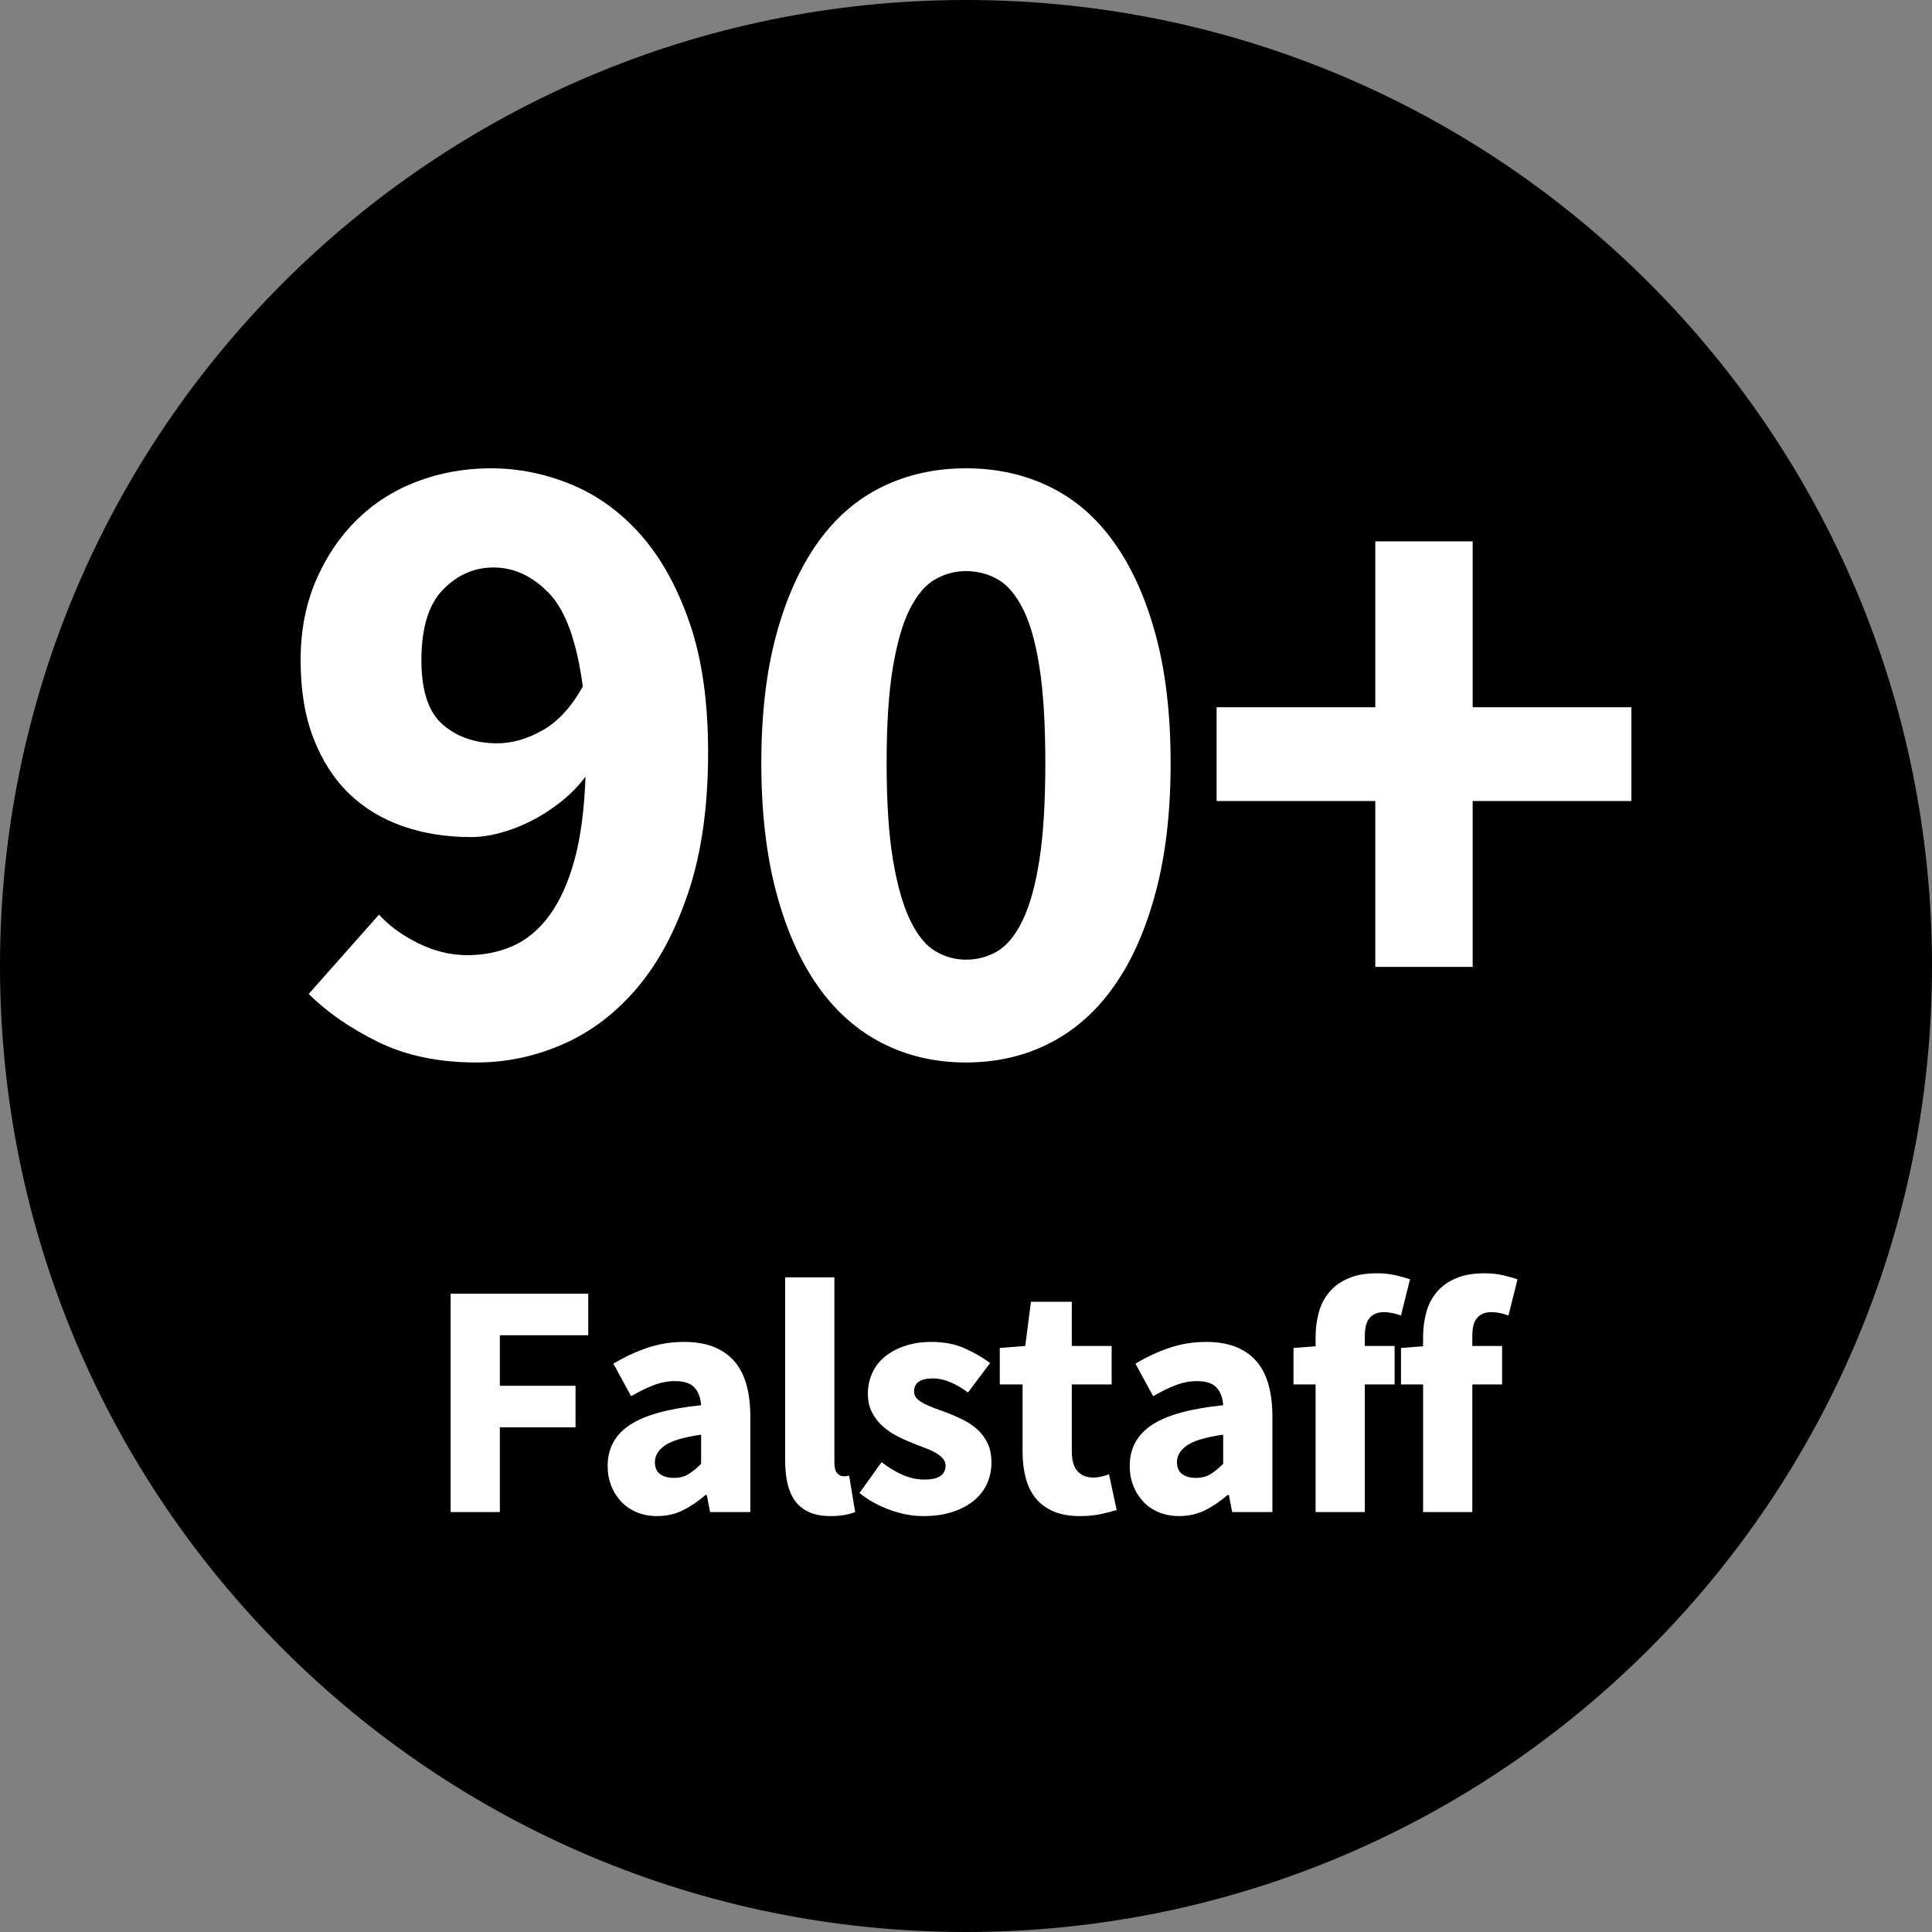
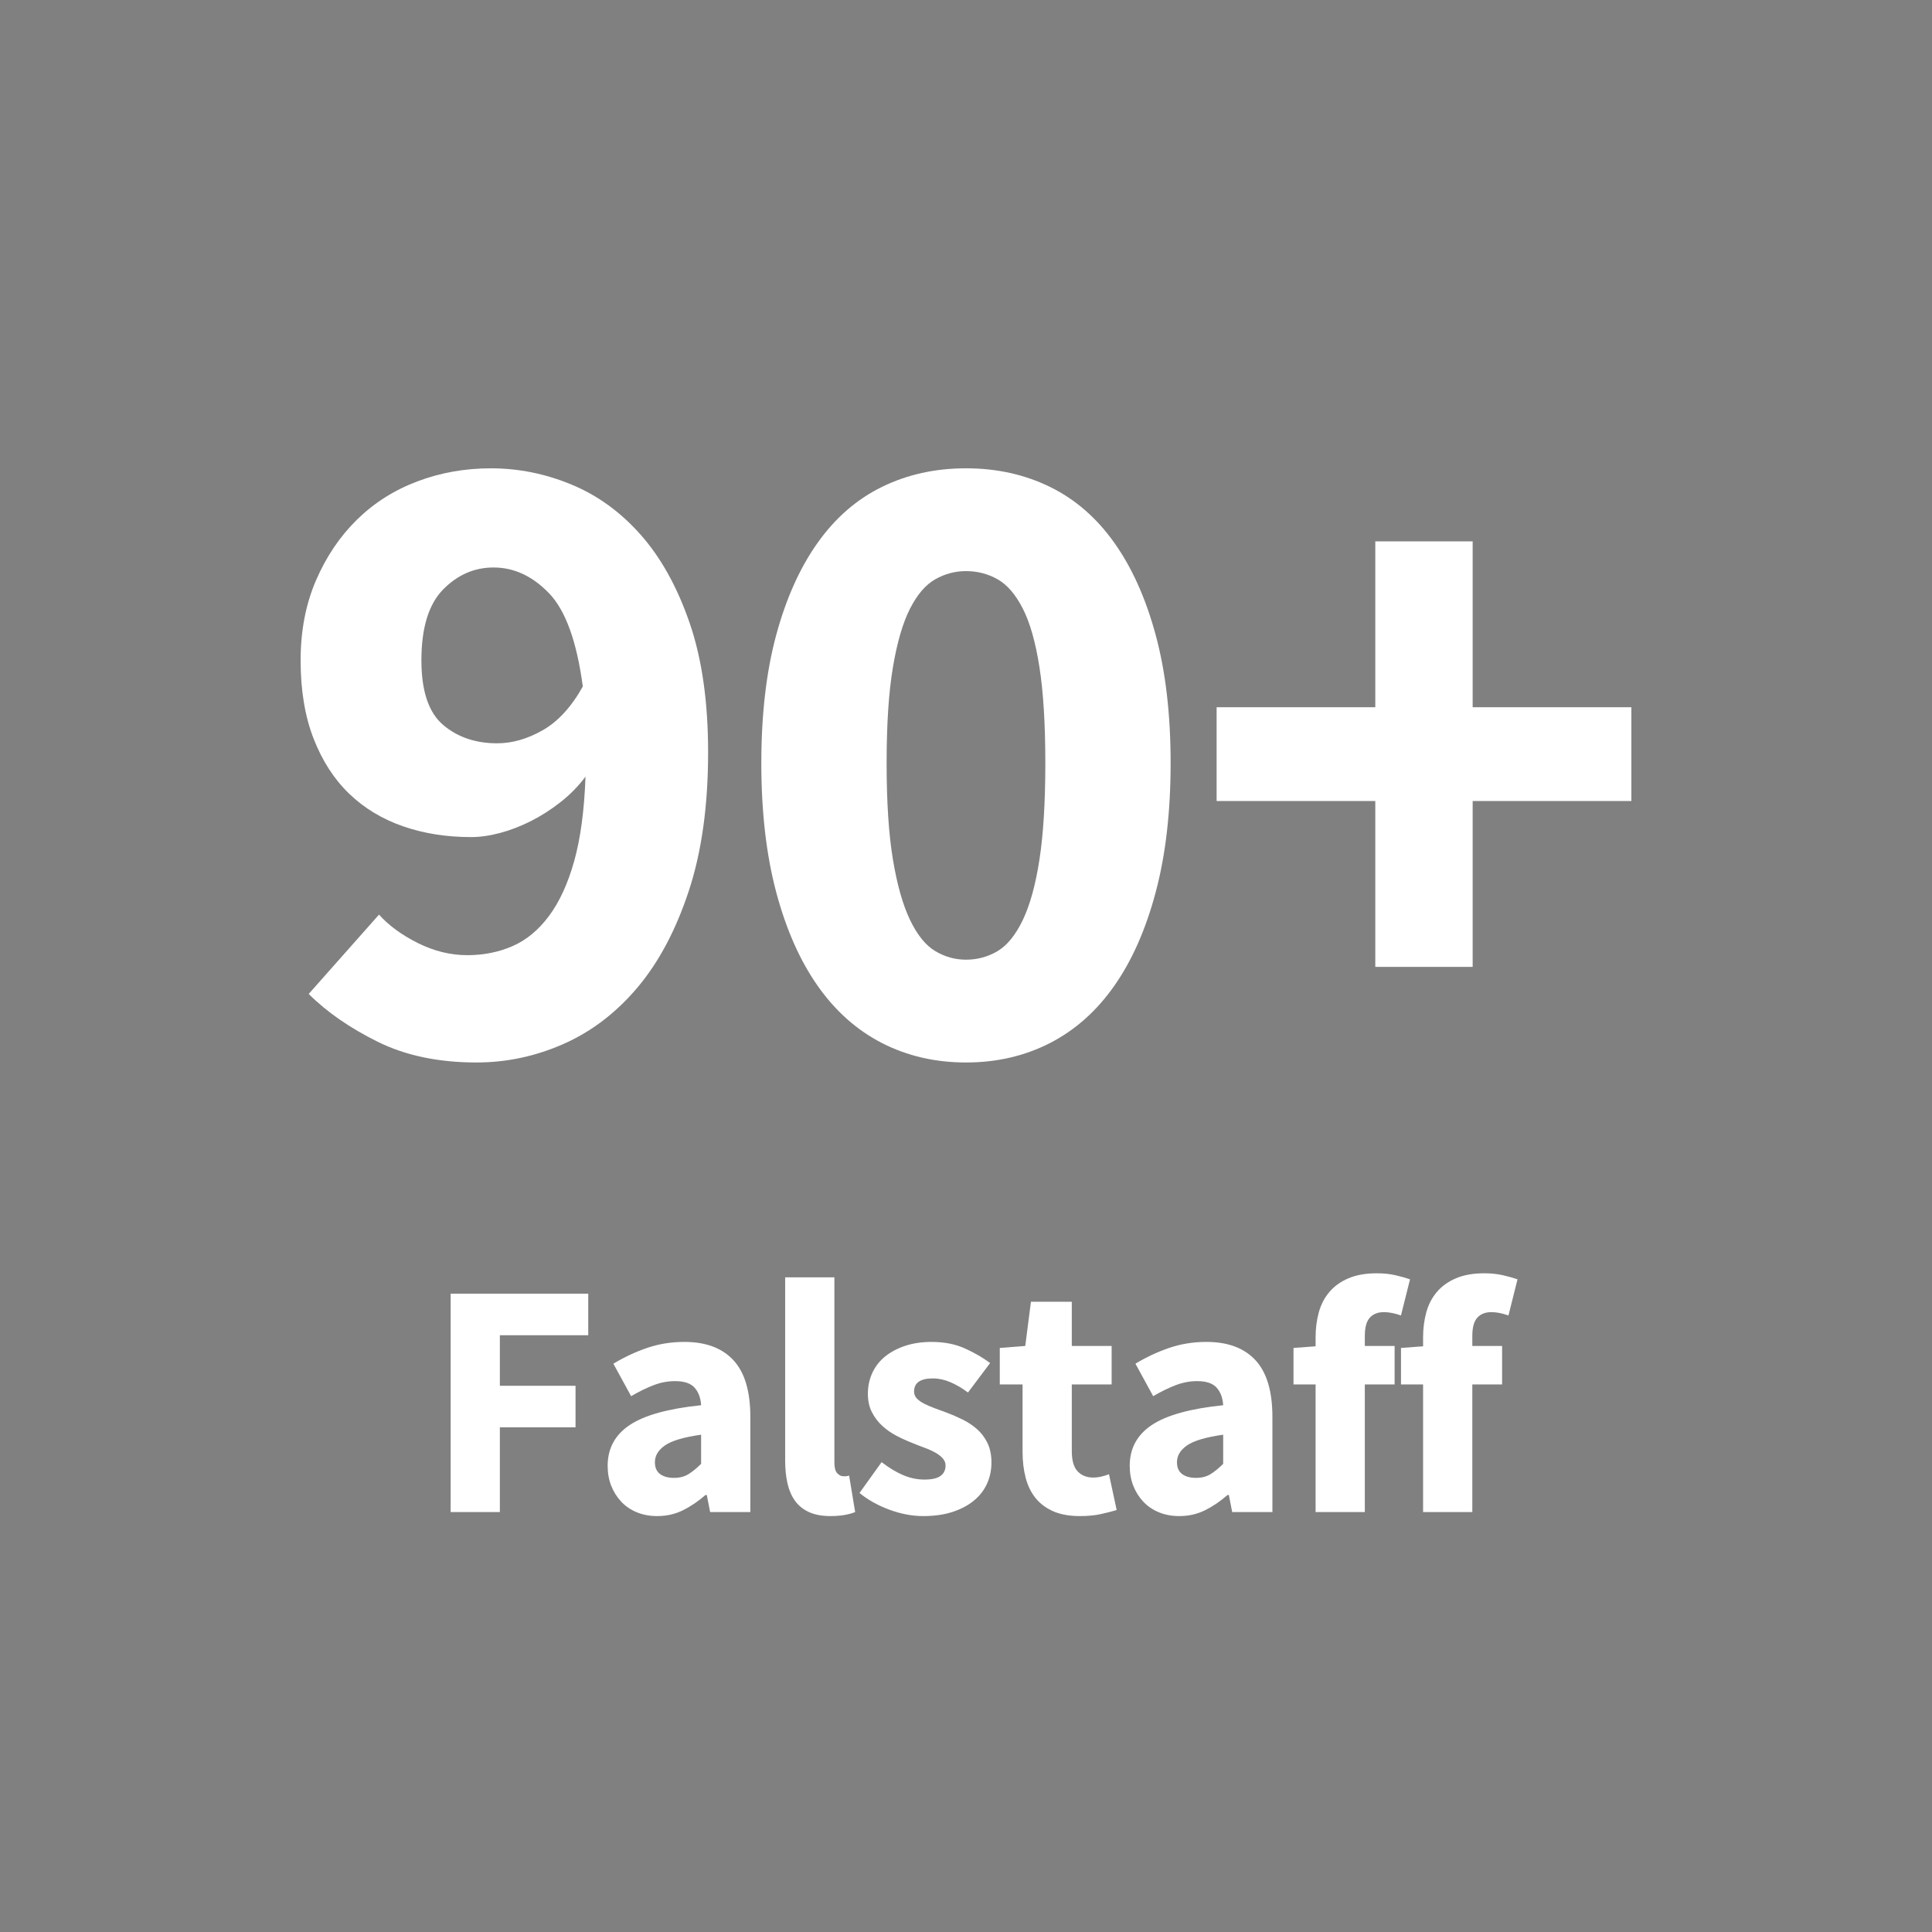
<svg xmlns="http://www.w3.org/2000/svg" version="1.0" preserveAspectRatio="xMidYMid meet" height="1000" viewBox="0 0 750 750" zoomAndPan="magnify" width="1000">
  <rect x="0" y="0" width="750" height="750" fill="#808080" stroke="none" />
  <defs>
    <g />
    <clipPath id="39d3094b78">
-       <path clip-rule="nonzero" d="M 375 0 C 167.895 0 0 167.895 0 375 C 0 582.105 167.895 750 375 750 C 582.105 750 750 582.105 750 375 C 750 167.895 582.105 0 375 0 Z M 375 0" />
-     </clipPath>
+       </clipPath>
    <clipPath id="4a796266ee">
      <path clip-rule="nonzero" d="M 0 0 L 750 0 L 750 750 L 0 750 Z M 0 0" />
    </clipPath>
    <clipPath id="7bb3dce34f">
      <path clip-rule="nonzero" d="M 375 0 C 167.895 0 0 167.895 0 375 C 0 582.105 167.895 750 375 750 C 582.105 750 750 582.105 750 375 C 750 167.895 582.105 0 375 0 Z M 375 0" />
    </clipPath>
    <clipPath id="1718f1c7eb">
-       <rect height="750" y="0" width="750" x="0" />
-     </clipPath>
+       </clipPath>
  </defs>
  <g clip-path="url(#39d3094b78)">
    <g transform="matrix(1, 0, 0, 1, 0, -0)">
      <g clip-path="url(#1718f1c7eb)">
        <g clip-path="url(#4a796266ee)">
          <g clip-path="url(#7bb3dce34f)">
            <rect fill-opacity="1" y="-165" height="1080" fill="#000000" width="1080" x="-165" />
          </g>
        </g>
      </g>
    </g>
  </g>
  <g fill-opacity="1" fill="#ffffff">
    <g transform="translate(104.793, 408.25)">
      <g>
        <path d="M 88.203 -119.703 C 94.035 -119.703 99.926 -121.391 105.875 -124.766 C 111.82 -128.148 117.016 -133.812 121.453 -141.75 C 119.117 -159.25 114.742 -171.32 108.328 -177.969 C 101.91 -184.625 94.734 -187.953 86.797 -187.953 C 79.328 -187.953 72.789 -185.094 67.188 -179.375 C 61.594 -173.656 58.797 -164.5 58.797 -151.906 C 58.797 -140 61.594 -131.656 67.188 -126.875 C 72.789 -122.094 79.797 -119.703 88.203 -119.703 Z M 80.156 4.203 C 65.445 4.203 52.664 1.52 41.812 -3.844 C 30.969 -9.219 22.047 -15.406 15.047 -22.406 L 42.344 -53.203 C 46.082 -49.004 51.098 -45.328 57.391 -42.172 C 63.691 -39.023 70.113 -37.453 76.656 -37.453 C 82.945 -37.453 88.773 -38.617 94.141 -40.953 C 99.516 -43.285 104.242 -47.191 108.328 -52.672 C 112.41 -58.16 115.676 -65.281 118.125 -74.031 C 120.57 -82.781 122.031 -93.688 122.5 -106.75 C 119.695 -103.02 116.426 -99.695 112.688 -96.781 C 108.957 -93.863 105.109 -91.41 101.141 -89.422 C 97.18 -87.441 93.219 -85.926 89.25 -84.875 C 85.281 -83.82 81.547 -83.297 78.047 -83.297 C 68.484 -83.297 59.676 -84.695 51.625 -87.5 C 43.57 -90.301 36.629 -94.5 30.797 -100.094 C 24.961 -105.695 20.352 -112.816 16.969 -121.453 C 13.594 -130.086 11.906 -140.238 11.906 -151.906 C 11.906 -163.332 13.883 -173.656 17.844 -182.875 C 21.812 -192.094 27.117 -199.969 33.766 -206.5 C 40.422 -213.031 48.238 -217.988 57.219 -221.375 C 66.207 -224.758 75.719 -226.453 85.75 -226.453 C 96.477 -226.453 106.914 -224.348 117.062 -220.141 C 127.219 -215.941 136.203 -209.41 144.016 -200.547 C 151.836 -191.68 158.141 -180.305 162.922 -166.422 C 167.703 -152.535 170.094 -135.797 170.094 -116.203 C 170.094 -95.43 167.582 -77.461 162.562 -62.297 C 157.551 -47.129 150.906 -34.645 142.625 -24.844 C 134.344 -15.051 124.773 -7.758 113.922 -2.969 C 103.078 1.812 91.82 4.203 80.156 4.203 Z M 80.156 4.203" />
      </g>
    </g>
  </g>
  <g fill-opacity="1" fill="#ffffff">
    <g transform="translate(282.59, 408.25)">
      <g>
        <path d="M 92.406 4.203 C 80.5 4.203 69.645 1.695 59.844 -3.312 C 50.051 -8.332 41.711 -15.742 34.828 -25.547 C 27.941 -35.348 22.57 -47.484 18.719 -61.953 C 14.875 -76.422 12.953 -93.102 12.953 -112 C 12.953 -130.895 14.875 -147.457 18.719 -161.688 C 22.57 -175.926 27.941 -187.883 34.828 -197.562 C 41.711 -207.25 50.051 -214.484 59.844 -219.266 C 69.645 -224.055 80.5 -226.453 92.406 -226.453 C 104.301 -226.453 115.148 -224.055 124.953 -219.266 C 134.754 -214.484 143.094 -207.25 149.969 -197.562 C 156.852 -187.883 162.219 -175.926 166.062 -161.688 C 169.914 -147.457 171.844 -130.895 171.844 -112 C 171.844 -93.102 169.914 -76.422 166.062 -61.953 C 162.219 -47.484 156.852 -35.348 149.969 -25.547 C 143.094 -15.742 134.754 -8.332 124.953 -3.312 C 115.148 1.695 104.301 4.203 92.406 4.203 Z M 92.406 -35.703 C 96.832 -35.703 100.91 -36.805 104.641 -39.016 C 108.379 -41.234 111.648 -45.258 114.453 -51.094 C 117.254 -56.926 119.41 -64.742 120.922 -74.547 C 122.441 -84.348 123.203 -96.832 123.203 -112 C 123.203 -127.164 122.441 -139.586 120.922 -149.266 C 119.41 -158.953 117.254 -166.535 114.453 -172.016 C 111.648 -177.504 108.379 -181.297 104.641 -183.391 C 100.91 -185.492 96.832 -186.547 92.406 -186.547 C 88.195 -186.547 84.227 -185.492 80.5 -183.391 C 76.77 -181.297 73.504 -177.504 70.703 -172.016 C 67.898 -166.535 65.68 -158.953 64.047 -149.266 C 62.41 -139.586 61.594 -127.164 61.594 -112 C 61.594 -96.832 62.41 -84.348 64.047 -74.547 C 65.68 -64.742 67.898 -56.926 70.703 -51.094 C 73.504 -45.258 76.77 -41.234 80.5 -39.016 C 84.227 -36.805 88.195 -35.703 92.406 -35.703 Z M 92.406 -35.703" />
      </g>
    </g>
  </g>
  <g fill-opacity="1" fill="#ffffff">
    <g transform="translate(460.387, 408.25)">
      <g>
        <path d="M 73.5 -32.906 L 73.5 -97.297 L 11.906 -97.297 L 11.906 -133.703 L 73.5 -133.703 L 73.5 -198.094 L 111.297 -198.094 L 111.297 -133.703 L 172.906 -133.703 L 172.906 -97.297 L 111.297 -97.297 L 111.297 -32.906 Z M 73.5 -32.906" />
      </g>
    </g>
  </g>
  <g fill-opacity="1" fill="#ffffff">
    <g transform="translate(164.92, 586.977)">
      <g>
        <path d="M 10.016 0 L 10.016 -84.766 L 63.438 -84.766 L 63.438 -68.641 L 29.125 -68.641 L 29.125 -49.016 L 58.5 -49.016 L 58.5 -32.891 L 29.125 -32.891 L 29.125 0 Z M 10.016 0" />
      </g>
    </g>
  </g>
  <g fill-opacity="1" fill="#ffffff">
    <g transform="translate(230.438, 586.977)">
      <g>
        <path d="M 24.703 1.562 C 21.754 1.562 19.086 1.062 16.703 0.062 C 14.316 -0.938 12.301 -2.32 10.656 -4.094 C 9.008 -5.875 7.727 -7.93 6.812 -10.266 C 5.906 -12.609 5.453 -15.164 5.453 -17.938 C 5.453 -24.695 8.312 -29.984 14.031 -33.797 C 19.758 -37.609 28.992 -40.164 41.734 -41.469 C 41.555 -44.332 40.707 -46.609 39.188 -48.297 C 37.676 -49.984 35.145 -50.828 31.594 -50.828 C 28.82 -50.828 26.066 -50.305 23.328 -49.266 C 20.598 -48.223 17.676 -46.797 14.562 -44.984 L 7.672 -57.594 C 11.828 -60.102 16.18 -62.141 20.734 -63.703 C 25.285 -65.266 30.117 -66.047 35.234 -66.047 C 43.547 -66.047 49.891 -63.68 54.266 -58.953 C 58.648 -54.234 60.844 -46.891 60.844 -36.922 L 60.844 0 L 45.234 0 L 43.938 -6.625 L 43.422 -6.625 C 40.648 -4.195 37.742 -2.223 34.703 -0.703 C 31.672 0.805 28.336 1.562 24.703 1.562 Z M 31.203 -13.266 C 33.367 -13.266 35.227 -13.738 36.781 -14.688 C 38.344 -15.645 39.992 -16.988 41.734 -18.719 L 41.734 -30.031 C 34.973 -29.07 30.289 -27.68 27.688 -25.859 C 25.094 -24.047 23.797 -21.883 23.797 -19.375 C 23.797 -17.289 24.461 -15.75 25.797 -14.75 C 27.141 -13.758 28.941 -13.266 31.203 -13.266 Z M 31.203 -13.266" />
      </g>
    </g>
  </g>
  <g fill-opacity="1" fill="#ffffff">
    <g transform="translate(296.346, 586.977)">
      <g>
        <path d="M 26 1.562 C 22.707 1.562 19.93 1.039 17.672 0 C 15.422 -1.039 13.625 -2.492 12.281 -4.359 C 10.938 -6.223 9.961 -8.473 9.359 -11.109 C 8.754 -13.754 8.453 -16.723 8.453 -20.016 L 8.453 -91.125 L 27.562 -91.125 L 27.562 -19.234 C 27.562 -17.242 27.926 -15.859 28.656 -15.078 C 29.395 -14.297 30.156 -13.906 30.938 -13.906 C 31.375 -13.906 31.742 -13.906 32.047 -13.906 C 32.348 -13.906 32.758 -13.992 33.281 -14.172 L 35.625 0 C 34.582 0.438 33.258 0.805 31.656 1.109 C 30.051 1.41 28.164 1.562 26 1.562 Z M 26 1.562" />
      </g>
    </g>
  </g>
  <g fill-opacity="1" fill="#ffffff">
    <g transform="translate(330.925, 586.977)">
      <g>
        <path d="M 27.438 1.562 C 23.188 1.562 18.828 0.738 14.359 -0.906 C 9.898 -2.551 6.023 -4.719 2.734 -7.406 L 11.312 -19.375 C 14.258 -17.113 17.078 -15.422 19.766 -14.297 C 22.453 -13.172 25.18 -12.609 27.953 -12.609 C 30.805 -12.609 32.883 -13.082 34.188 -14.031 C 35.488 -14.988 36.141 -16.332 36.141 -18.062 C 36.141 -19.102 35.77 -20.035 35.031 -20.859 C 34.301 -21.68 33.305 -22.441 32.047 -23.141 C 30.785 -23.836 29.375 -24.469 27.812 -25.031 C 26.258 -25.594 24.66 -26.219 23.016 -26.906 C 21.016 -27.688 19.02 -28.598 17.031 -29.641 C 15.039 -30.68 13.219 -31.957 11.562 -33.469 C 9.914 -34.988 8.57 -36.766 7.531 -38.797 C 6.5 -40.836 5.984 -43.203 5.984 -45.891 C 5.984 -48.836 6.566 -51.566 7.734 -54.078 C 8.898 -56.586 10.566 -58.707 12.734 -60.438 C 14.898 -62.176 17.5 -63.547 20.531 -64.547 C 23.57 -65.547 26.957 -66.047 30.688 -66.047 C 35.625 -66.047 39.953 -65.195 43.672 -63.5 C 47.398 -61.812 50.656 -59.926 53.438 -57.844 L 44.844 -46.406 C 42.508 -48.145 40.211 -49.488 37.953 -50.438 C 35.703 -51.395 33.453 -51.875 31.203 -51.875 C 26.348 -51.875 23.922 -50.18 23.922 -46.797 C 23.922 -45.754 24.266 -44.863 24.953 -44.125 C 25.648 -43.395 26.582 -42.723 27.75 -42.109 C 28.926 -41.504 30.27 -40.922 31.781 -40.359 C 33.301 -39.797 34.883 -39.211 36.531 -38.609 C 38.613 -37.828 40.672 -36.938 42.703 -35.938 C 44.742 -34.945 46.609 -33.711 48.297 -32.234 C 49.984 -30.766 51.348 -28.969 52.391 -26.844 C 53.43 -24.719 53.953 -22.18 53.953 -19.234 C 53.953 -16.285 53.383 -13.555 52.25 -11.047 C 51.125 -8.535 49.438 -6.348 47.188 -4.484 C 44.938 -2.617 42.164 -1.145 38.875 -0.062 C 35.582 1.02 31.77 1.562 27.438 1.562 Z M 27.438 1.562" />
      </g>
    </g>
  </g>
  <g fill-opacity="1" fill="#ffffff">
    <g transform="translate(385.913, 586.977)">
      <g>
        <path d="M 33.281 1.562 C 29.289 1.562 25.883 0.957 23.062 -0.25 C 20.25 -1.469 17.953 -3.16 16.172 -5.328 C 14.398 -7.492 13.102 -10.113 12.281 -13.188 C 11.457 -16.27 11.047 -19.676 11.047 -23.406 L 11.047 -49.531 L 2.203 -49.531 L 2.203 -63.703 L 12.094 -64.484 L 14.297 -81.641 L 30.156 -81.641 L 30.156 -64.484 L 45.625 -64.484 L 45.625 -49.531 L 30.156 -49.531 L 30.156 -23.656 C 30.156 -20.02 30.91 -17.398 32.422 -15.797 C 33.941 -14.191 35.961 -13.391 38.484 -13.391 C 39.523 -13.391 40.586 -13.52 41.672 -13.781 C 42.754 -14.039 43.727 -14.344 44.594 -14.688 L 47.578 -0.781 C 45.848 -0.258 43.812 0.258 41.469 0.781 C 39.125 1.301 36.395 1.562 33.281 1.562 Z M 33.281 1.562" />
      </g>
    </g>
  </g>
  <g fill-opacity="1" fill="#ffffff">
    <g transform="translate(433.102, 586.977)">
      <g>
        <path d="M 24.703 1.562 C 21.754 1.562 19.086 1.062 16.703 0.062 C 14.316 -0.938 12.301 -2.32 10.656 -4.094 C 9.008 -5.875 7.727 -7.93 6.812 -10.266 C 5.906 -12.609 5.453 -15.164 5.453 -17.938 C 5.453 -24.695 8.312 -29.984 14.031 -33.797 C 19.758 -37.609 28.992 -40.164 41.734 -41.469 C 41.555 -44.332 40.707 -46.609 39.188 -48.297 C 37.676 -49.984 35.145 -50.828 31.594 -50.828 C 28.82 -50.828 26.066 -50.305 23.328 -49.266 C 20.598 -48.223 17.676 -46.797 14.562 -44.984 L 7.672 -57.594 C 11.828 -60.102 16.18 -62.141 20.734 -63.703 C 25.285 -65.266 30.117 -66.047 35.234 -66.047 C 43.547 -66.047 49.891 -63.68 54.266 -58.953 C 58.648 -54.234 60.844 -46.891 60.844 -36.922 L 60.844 0 L 45.234 0 L 43.938 -6.625 L 43.422 -6.625 C 40.648 -4.195 37.742 -2.223 34.703 -0.703 C 31.672 0.805 28.336 1.562 24.703 1.562 Z M 31.203 -13.266 C 33.367 -13.266 35.227 -13.738 36.781 -14.688 C 38.344 -15.645 39.992 -16.988 41.734 -18.719 L 41.734 -30.031 C 34.973 -29.07 30.289 -27.68 27.688 -25.859 C 25.094 -24.047 23.797 -21.883 23.797 -19.375 C 23.797 -17.289 24.461 -15.75 25.797 -14.75 C 27.141 -13.758 28.941 -13.266 31.203 -13.266 Z M 31.203 -13.266" />
      </g>
    </g>
  </g>
  <g fill-opacity="1" fill="#ffffff">
    <g transform="translate(499.01, 586.977)">
      <g>
        <path d="M 11.703 0 L 11.703 -49.531 L 3.125 -49.531 L 3.125 -63.703 L 11.703 -64.344 L 11.703 -67.859 C 11.703 -71.242 12.113 -74.453 12.938 -77.484 C 13.758 -80.516 15.125 -83.156 17.031 -85.406 C 18.938 -87.664 21.406 -89.441 24.438 -90.734 C 27.469 -92.035 31.148 -92.688 35.484 -92.688 C 38.172 -92.688 40.617 -92.426 42.828 -91.906 C 45.047 -91.383 46.891 -90.863 48.359 -90.344 L 44.844 -76.312 C 42.414 -77.176 40.207 -77.609 38.219 -77.609 C 35.875 -77.609 34.051 -76.891 32.75 -75.453 C 31.457 -74.023 30.812 -71.664 30.812 -68.375 L 30.812 -64.484 L 42.375 -64.484 L 42.375 -49.531 L 30.812 -49.531 L 30.812 0 Z M 11.703 0" />
      </g>
    </g>
  </g>
  <g fill-opacity="1" fill="#ffffff">
    <g transform="translate(540.738, 586.977)">
      <g>
        <path d="M 11.703 0 L 11.703 -49.531 L 3.125 -49.531 L 3.125 -63.703 L 11.703 -64.344 L 11.703 -67.859 C 11.703 -71.242 12.113 -74.453 12.938 -77.484 C 13.758 -80.516 15.125 -83.156 17.031 -85.406 C 18.938 -87.664 21.406 -89.441 24.438 -90.734 C 27.469 -92.035 31.148 -92.688 35.484 -92.688 C 38.172 -92.688 40.617 -92.426 42.828 -91.906 C 45.047 -91.383 46.891 -90.863 48.359 -90.344 L 44.844 -76.312 C 42.414 -77.176 40.207 -77.609 38.219 -77.609 C 35.875 -77.609 34.051 -76.891 32.75 -75.453 C 31.457 -74.023 30.812 -71.664 30.812 -68.375 L 30.812 -64.484 L 42.375 -64.484 L 42.375 -49.531 L 30.812 -49.531 L 30.812 0 Z M 11.703 0" />
      </g>
    </g>
  </g>
</svg>